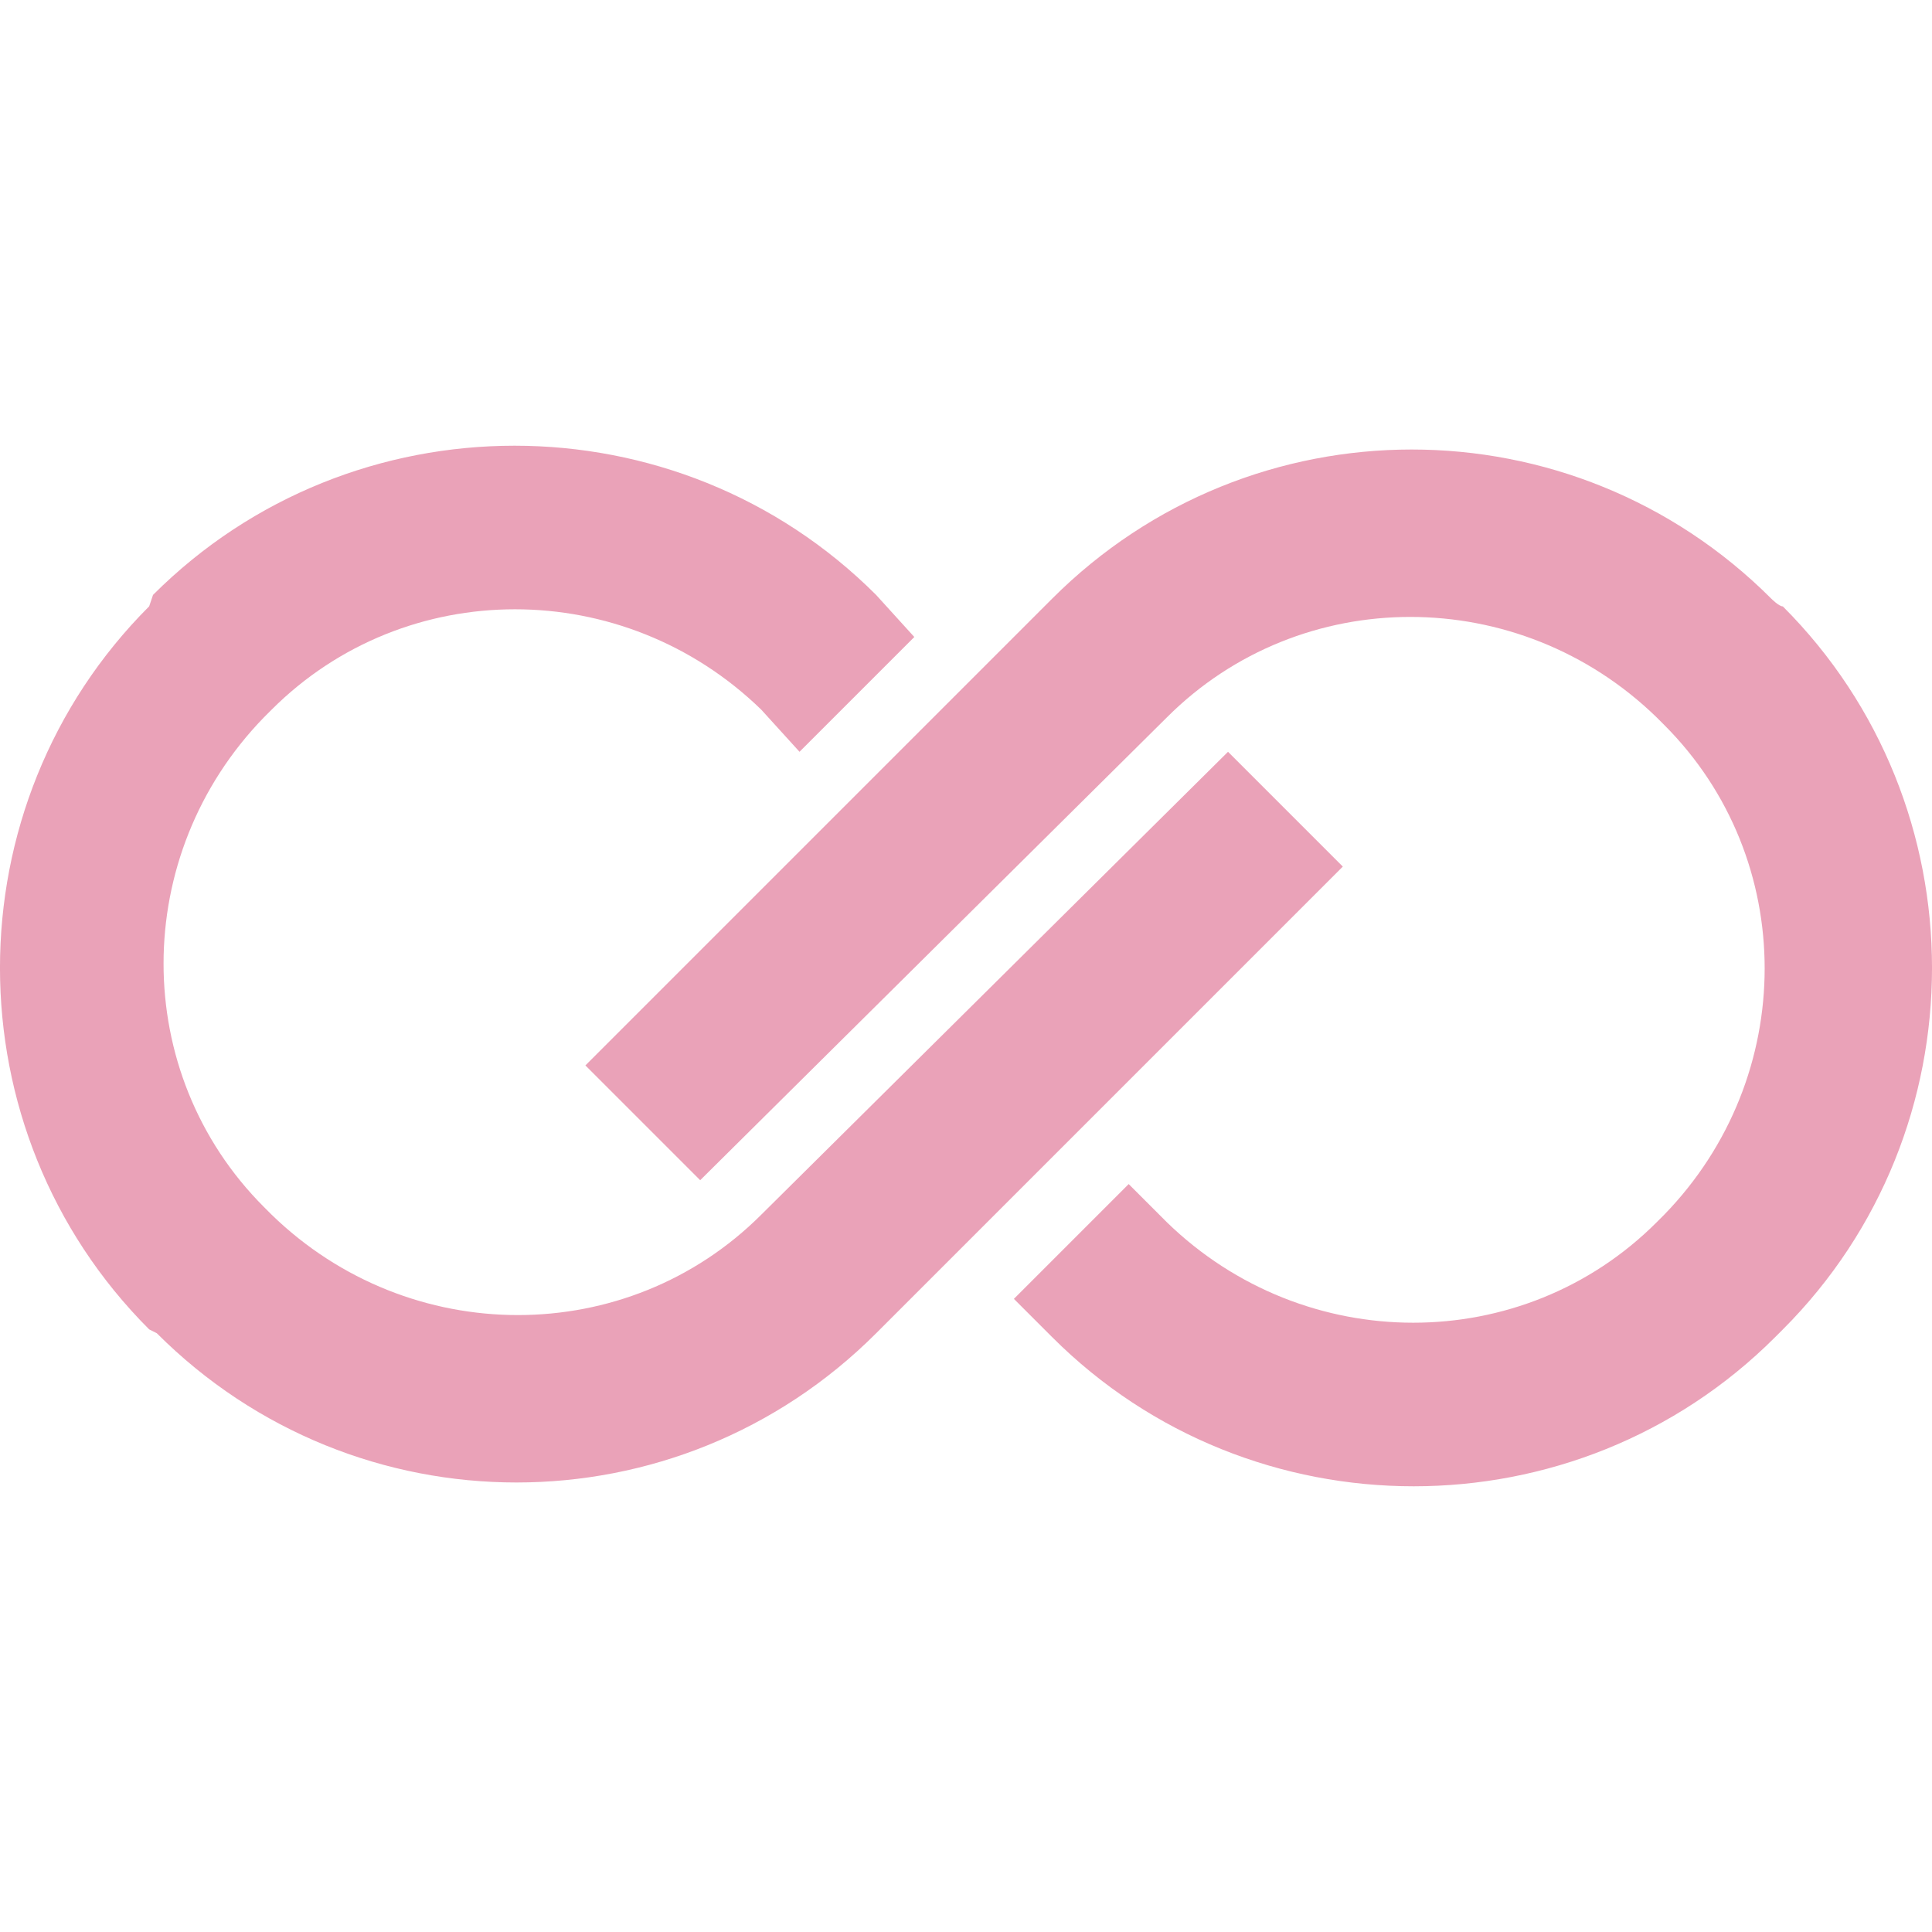
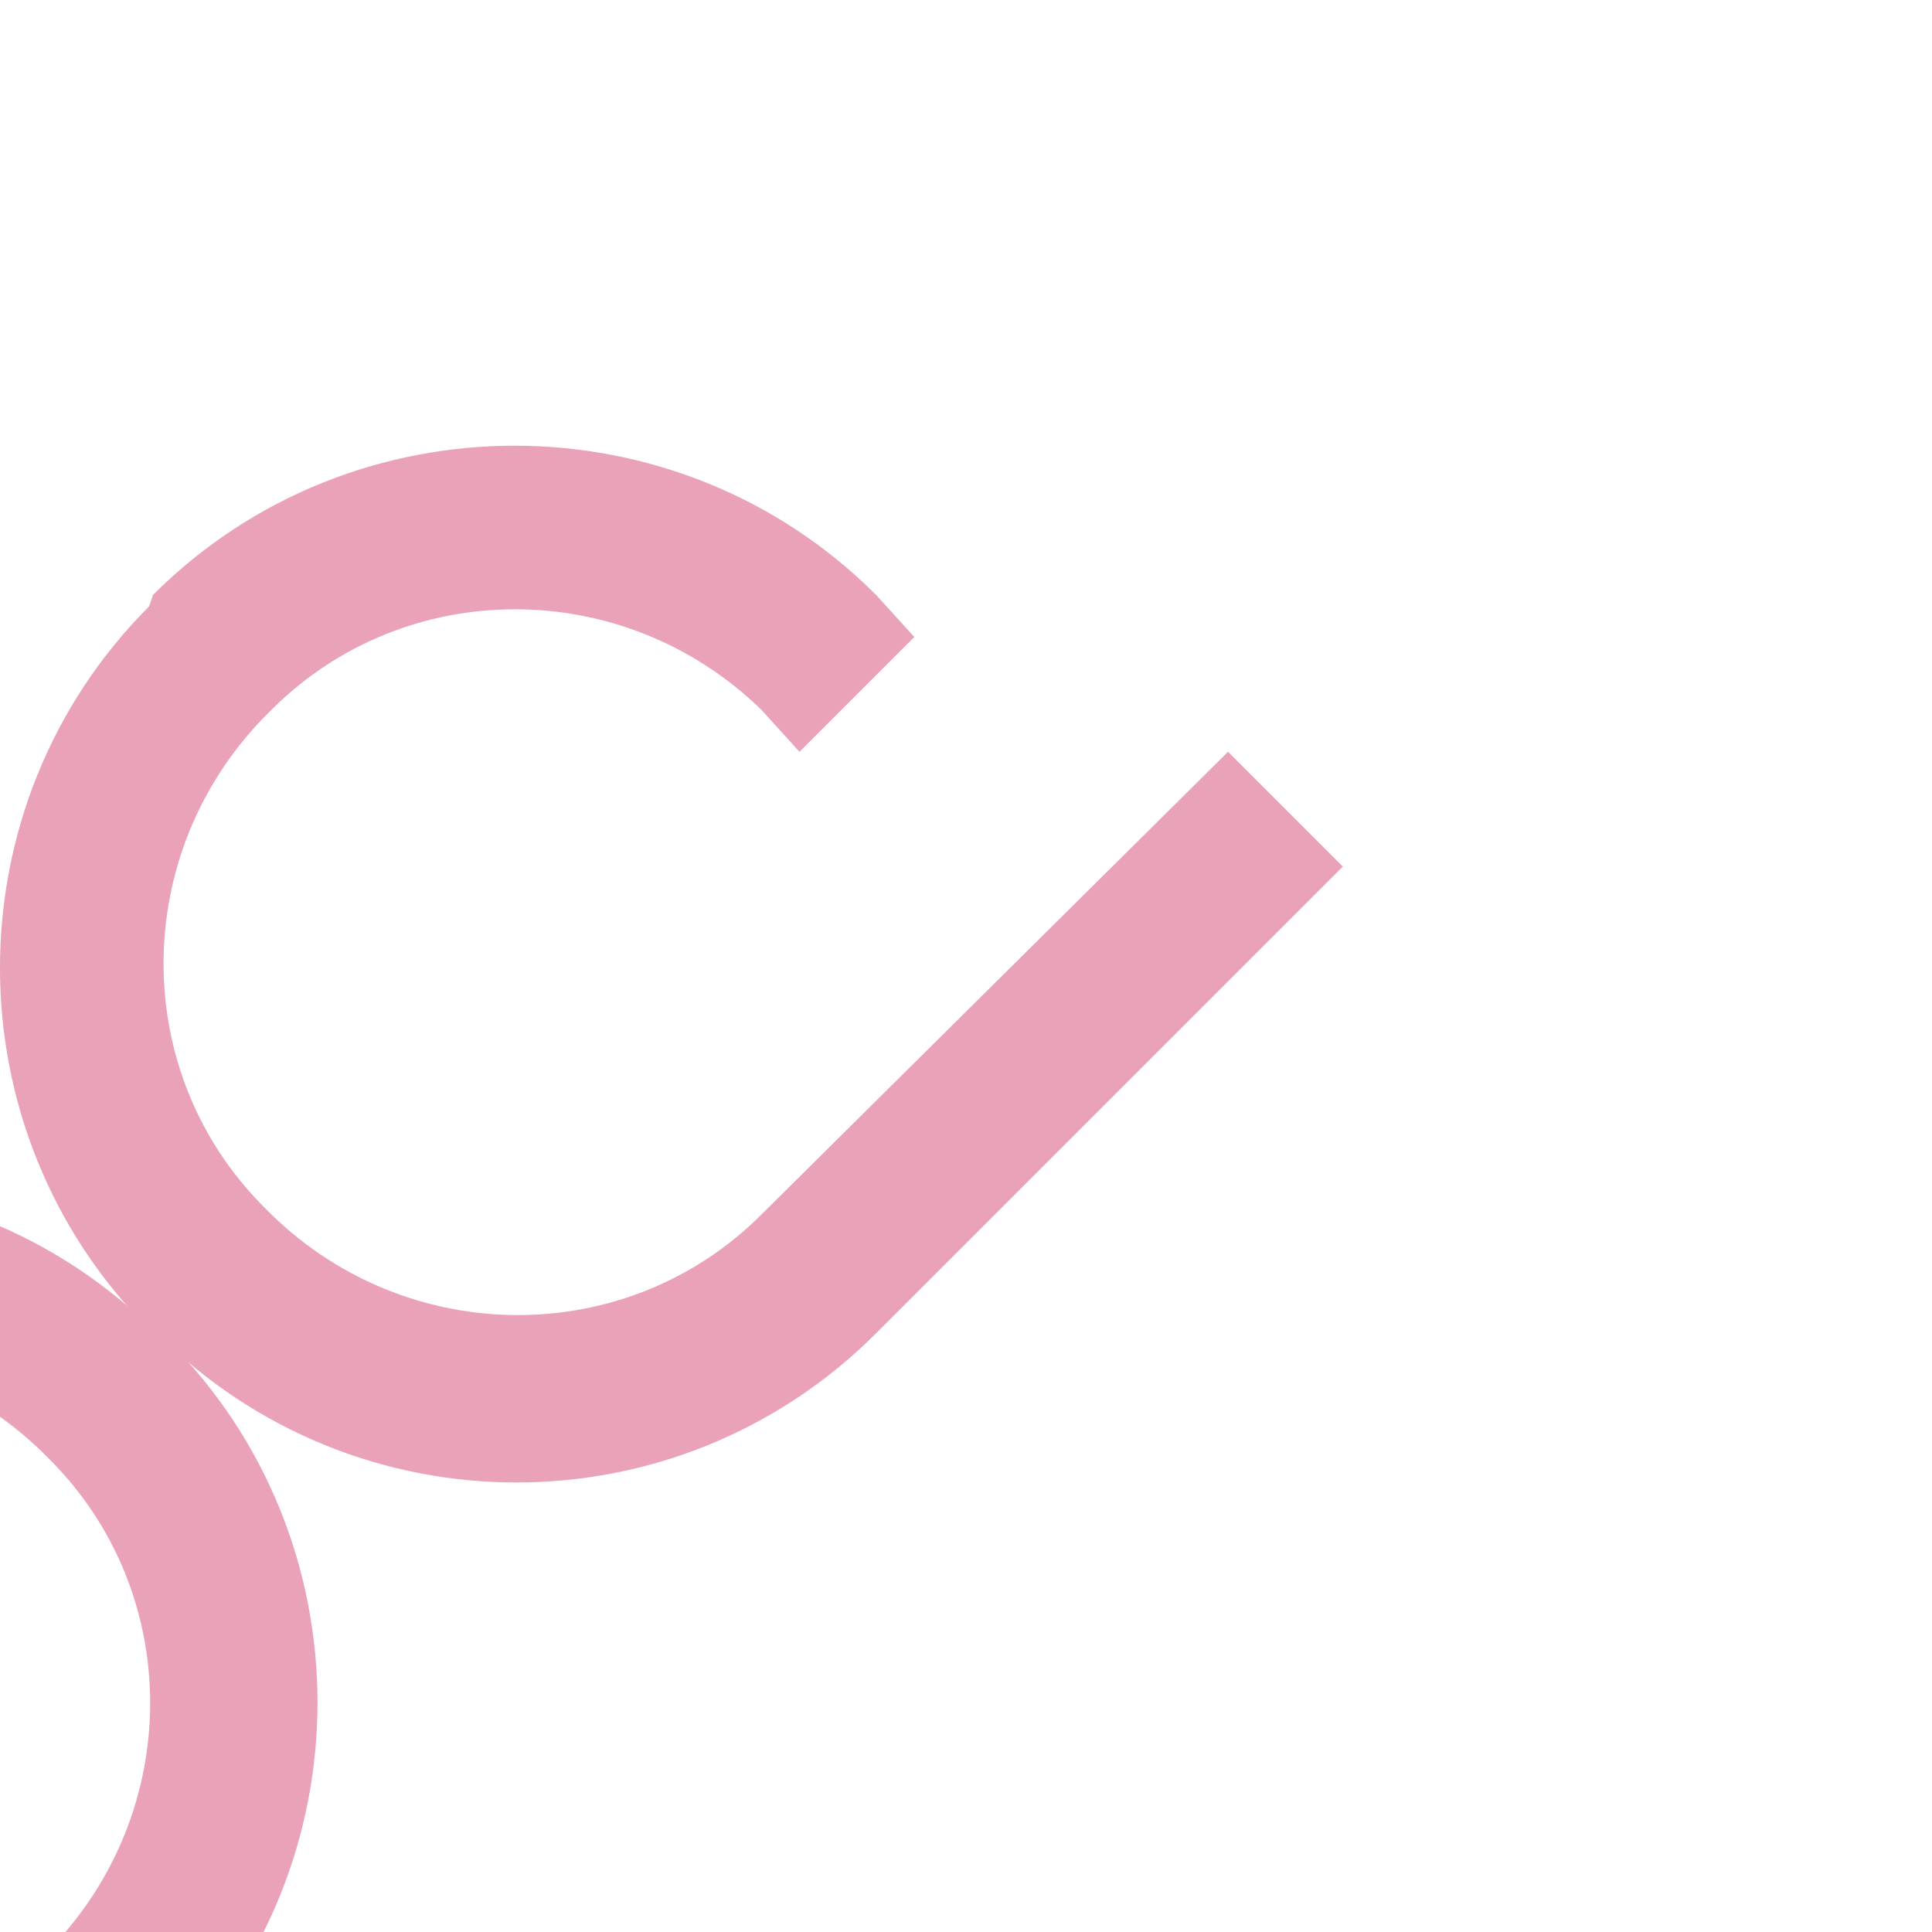
<svg xmlns="http://www.w3.org/2000/svg" role="img" width="32px" height="32px" viewBox="0 0 24 24">
  <title>Crayon</title>
-   <path fill="#eaa2b8" d="M1.948 16.562C3.184 17.798 4.8 18.416 6.416 18.416c1.616 0 3.232-.618 4.467-1.853l5.798-5.798-1.426-1.426-5.798 5.75c-1.663 1.663-4.372 1.663-6.083 0l-.095-.095c-1.663-1.663-1.663-4.372 0-6.083l.095-.095c1.663-1.663 4.372-1.663 6.083 0l.475.523 1.426-1.426-.475-.523c-2.471-2.471-6.511-2.471-8.982 0l-.048.142c-2.471 2.471-2.471 6.511 0 8.982zm20.056-9.125c-1.236-1.236-2.852-1.853-4.467-1.853-1.616 0-3.232.618-4.467 1.853l-5.798 5.798 1.426 1.426 5.798-5.75c1.663-1.663 4.372-1.663 6.083 0l.095.095c1.663 1.663 1.663 4.372 0 6.083l-.095.095c-1.663 1.663-4.372 1.663-6.083 0l-.475-.475-1.426 1.426.475.475c2.471 2.471 6.511 2.471 8.982 0l.095-.095c2.471-2.471 2.471-6.511 0-8.982-.048 0-.142-.095-.142-.095z" />
+   <path fill="#eaa2b8" d="M1.948 16.562C3.184 17.798 4.8 18.416 6.416 18.416c1.616 0 3.232-.618 4.467-1.853l5.798-5.798-1.426-1.426-5.798 5.75c-1.663 1.663-4.372 1.663-6.083 0l-.095-.095c-1.663-1.663-1.663-4.372 0-6.083l.095-.095c1.663-1.663 4.372-1.663 6.083 0l.475.523 1.426-1.426-.475-.523c-2.471-2.471-6.511-2.471-8.982 0l-.048.142c-2.471 2.471-2.471 6.511 0 8.982zc-1.236-1.236-2.852-1.853-4.467-1.853-1.616 0-3.232.618-4.467 1.853l-5.798 5.798 1.426 1.426 5.798-5.75c1.663-1.663 4.372-1.663 6.083 0l.095.095c1.663 1.663 1.663 4.372 0 6.083l-.095.095c-1.663 1.663-4.372 1.663-6.083 0l-.475-.475-1.426 1.426.475.475c2.471 2.471 6.511 2.471 8.982 0l.095-.095c2.471-2.471 2.471-6.511 0-8.982-.048 0-.142-.095-.142-.095z" />
</svg>